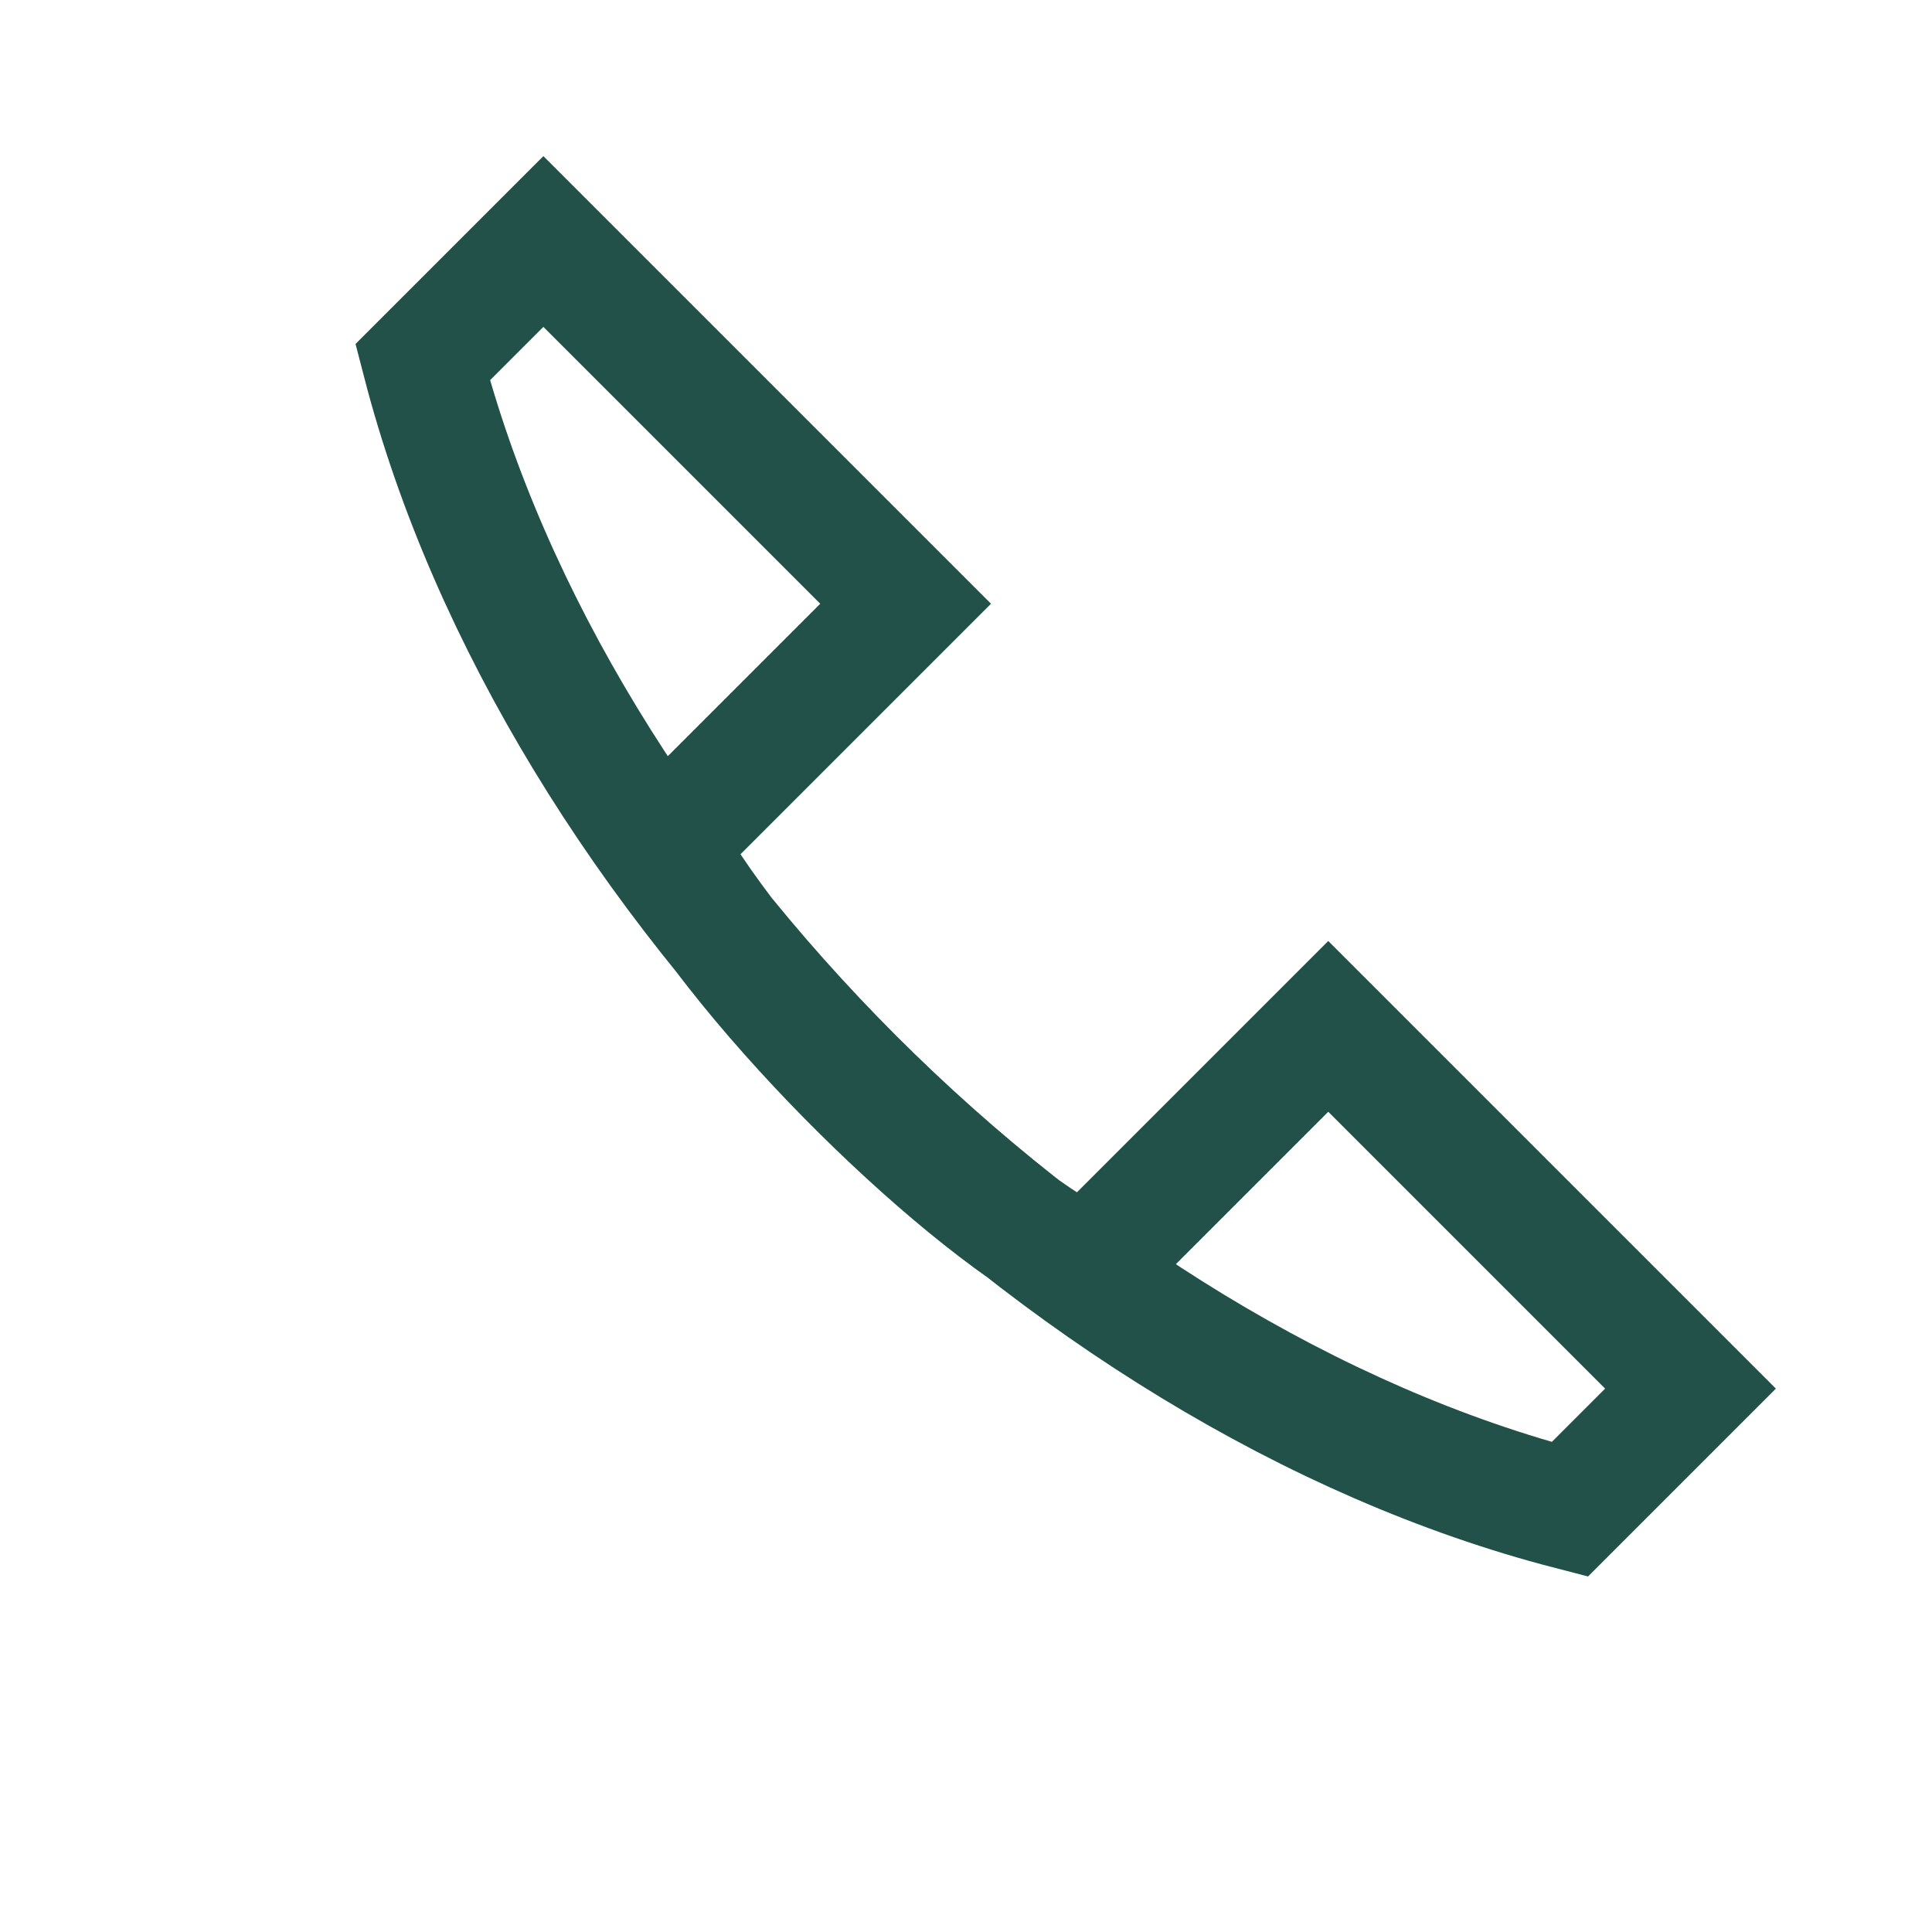
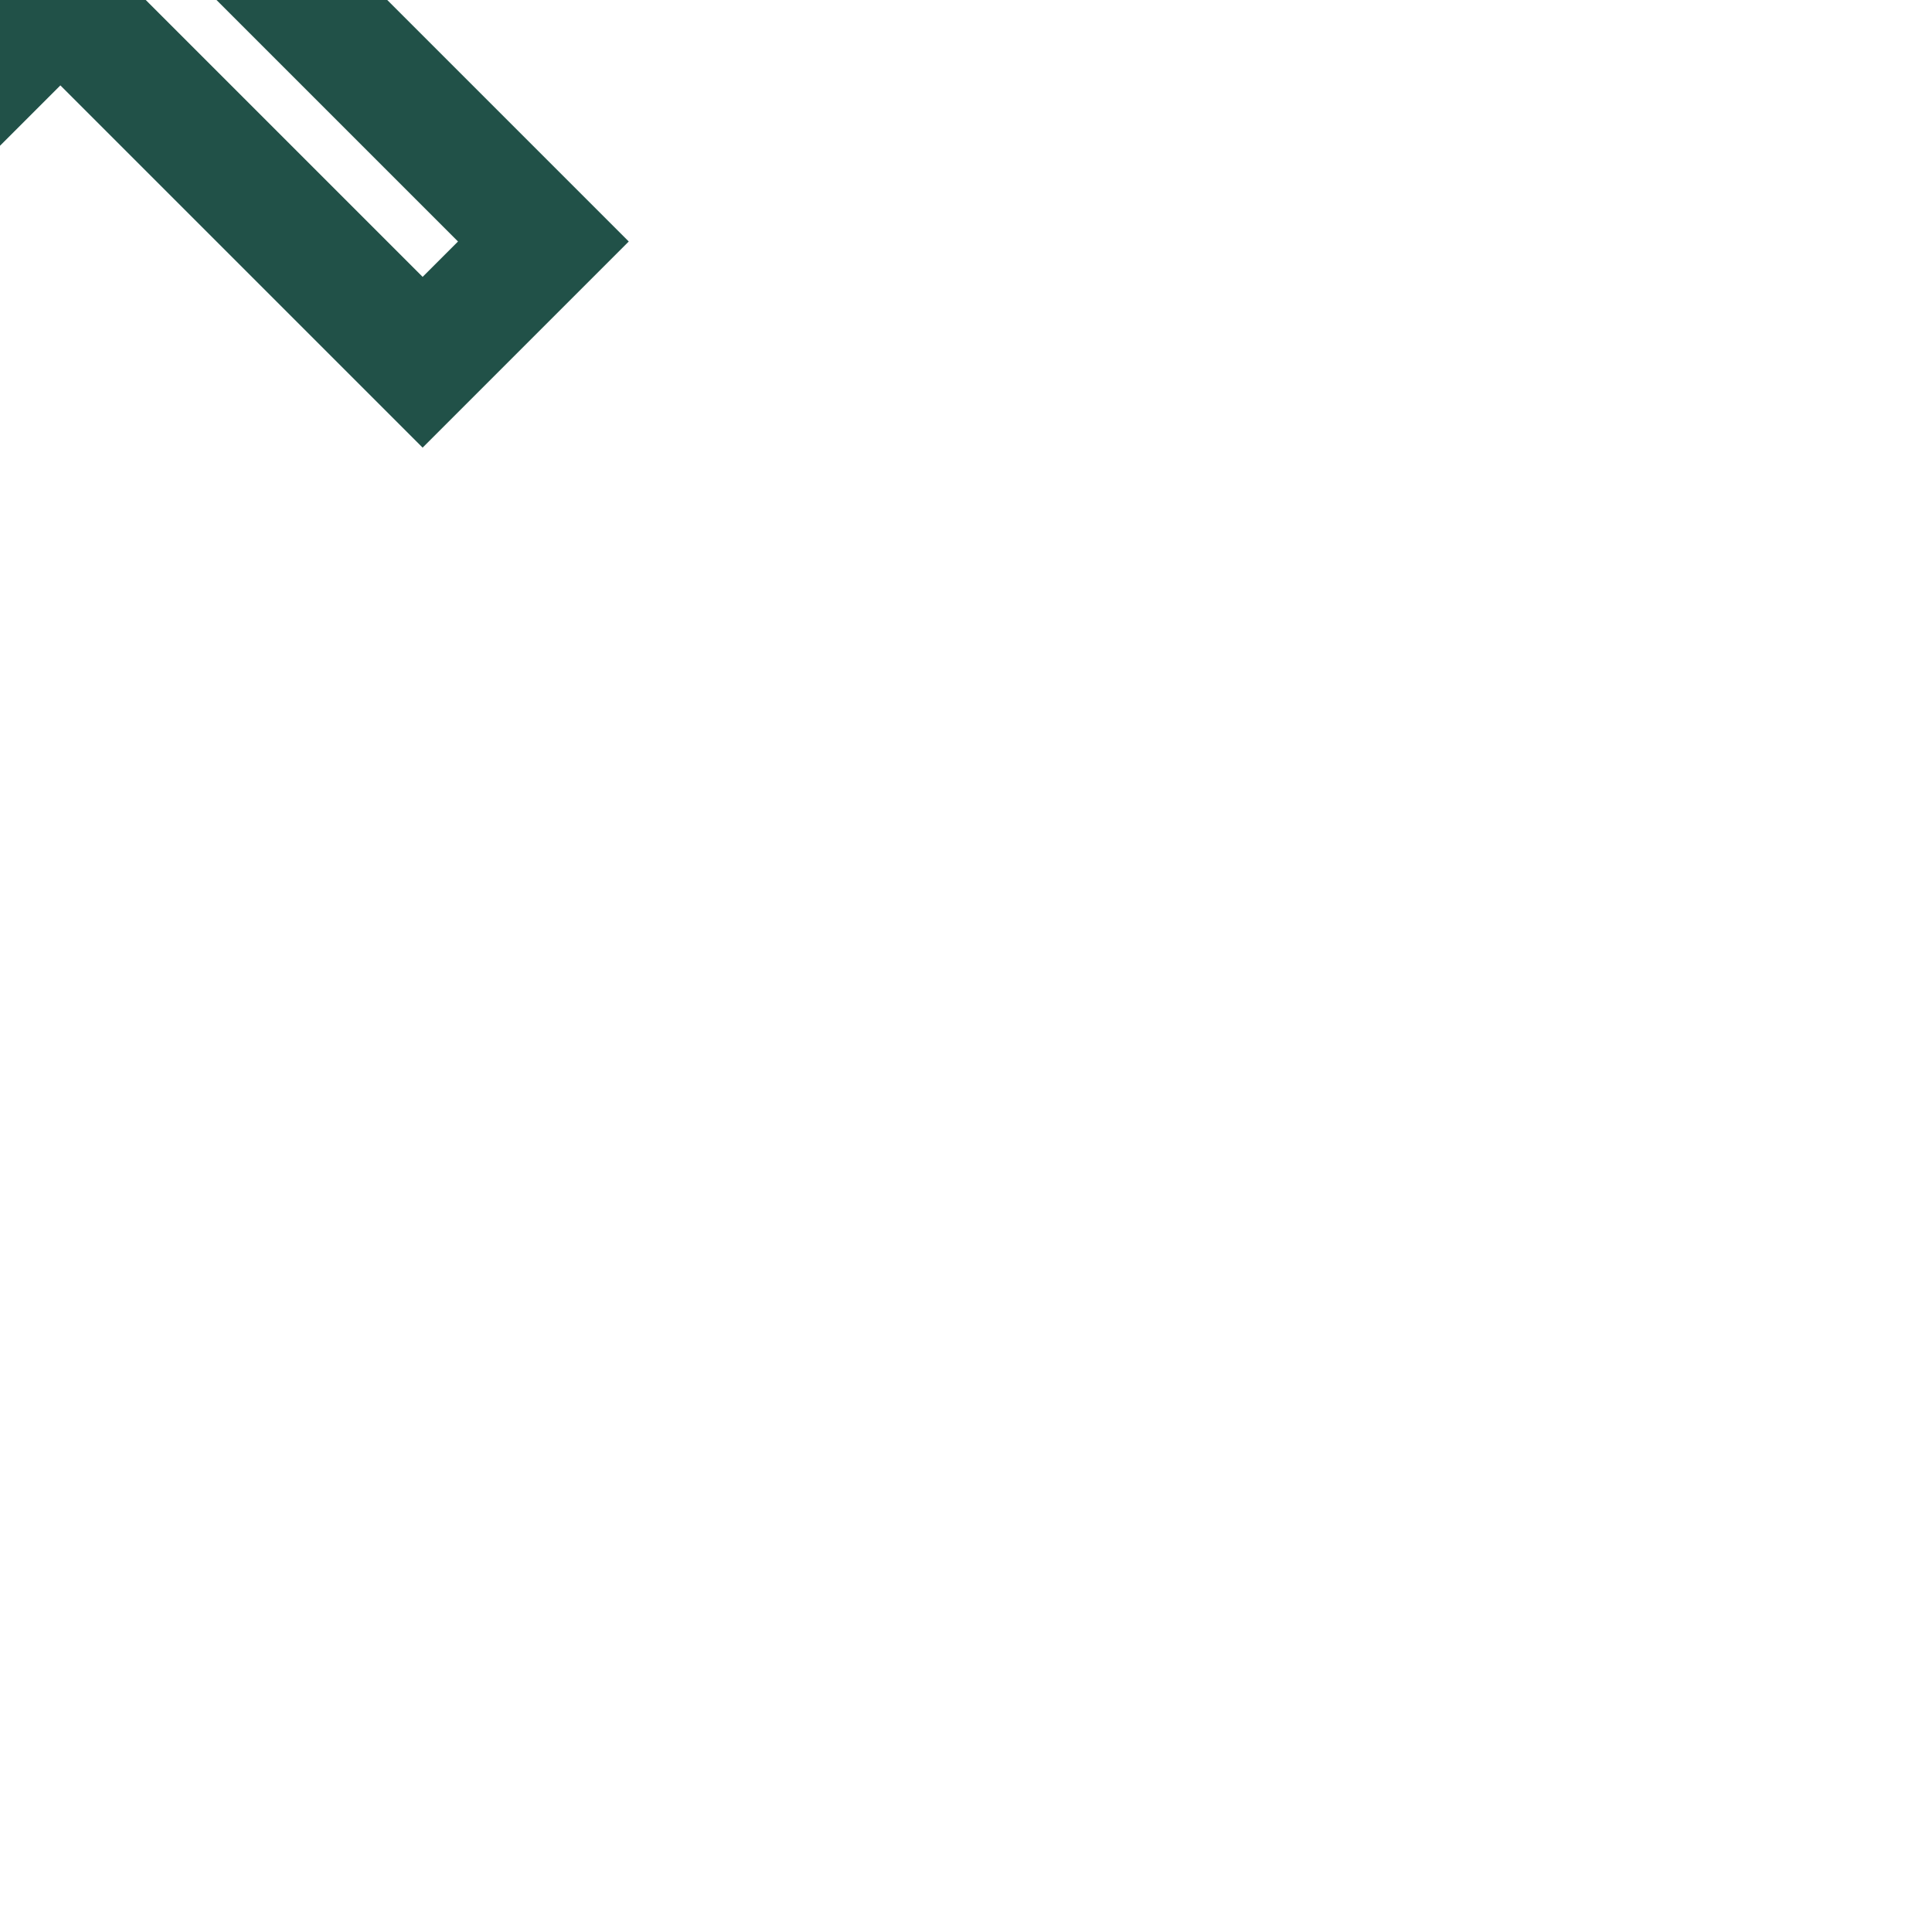
<svg xmlns="http://www.w3.org/2000/svg" width="32" height="32" viewBox="0 0 32 32">
-   <path stroke="#215148" stroke-width="2" fill="none" d="M7 6c2.2 8.5 10.5 16.8 19 19l2-2-6-6-4 4c-2-1-5.6-4.5-7-7l4-4-6-6-2 2z" />
+   <path stroke="#215148" stroke-width="2" fill="none" d="M7 6l2-2-6-6-4 4c-2-1-5.6-4.5-7-7l4-4-6-6-2 2z" />
</svg>